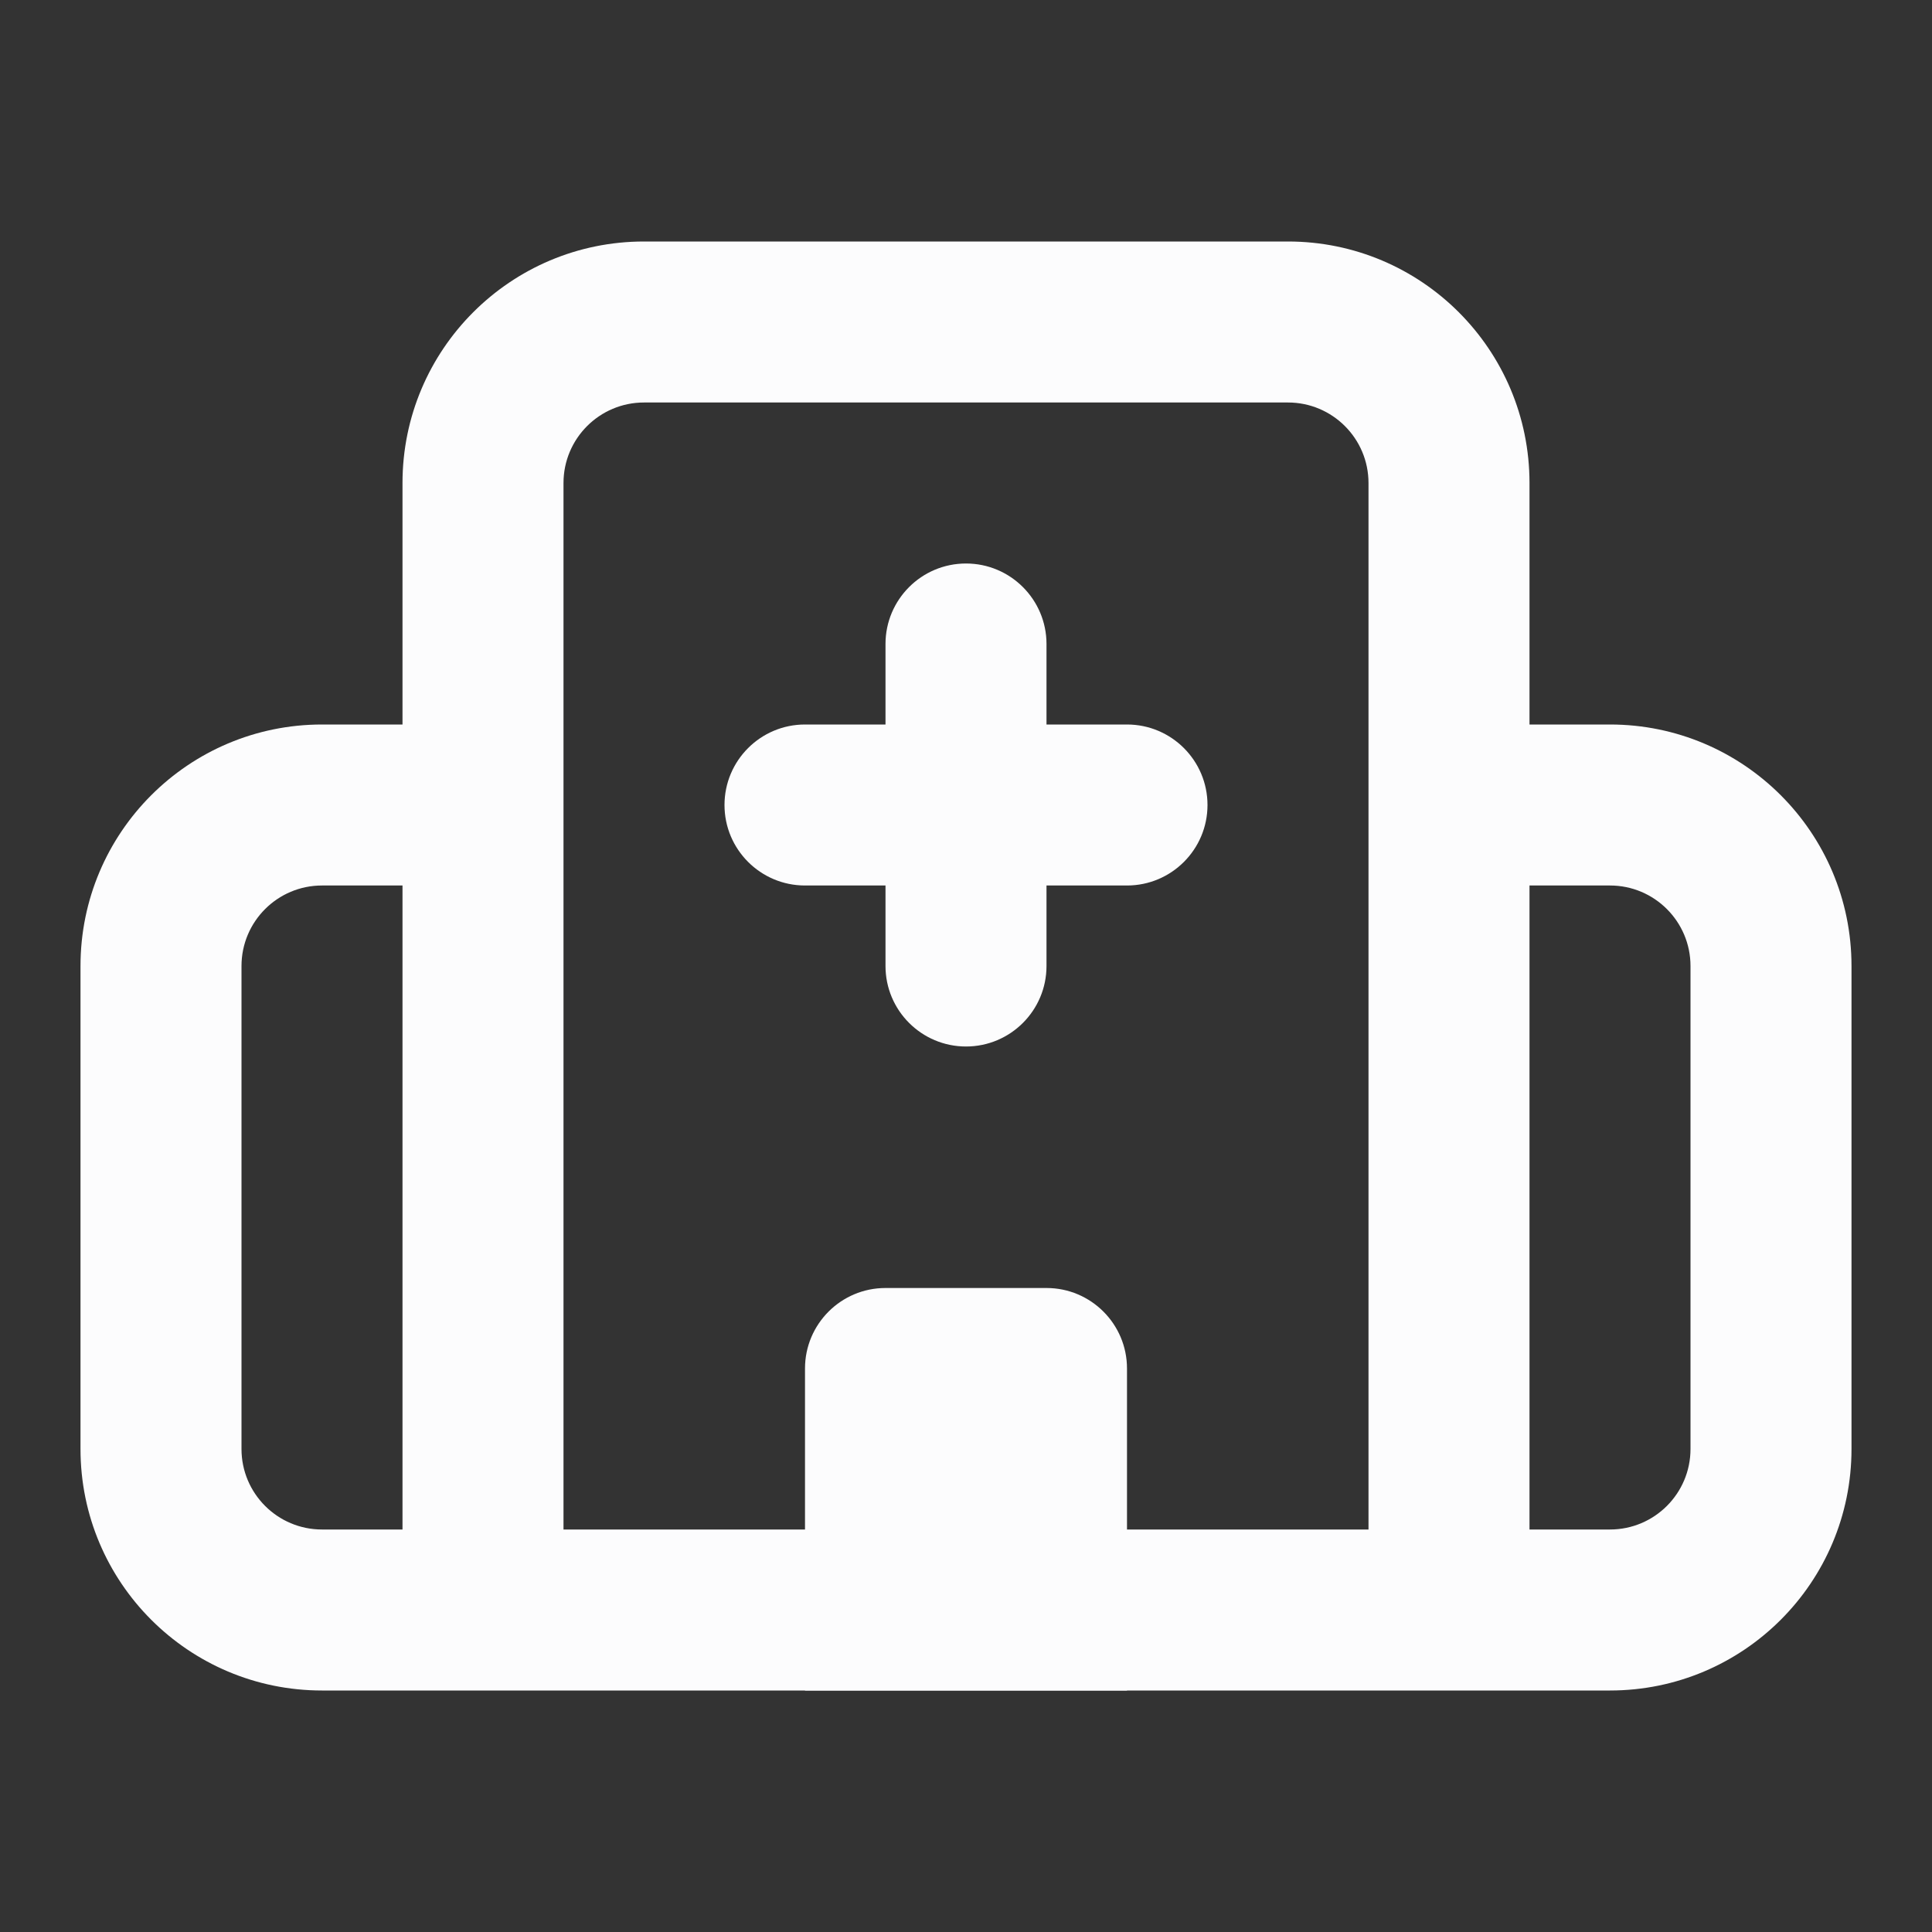
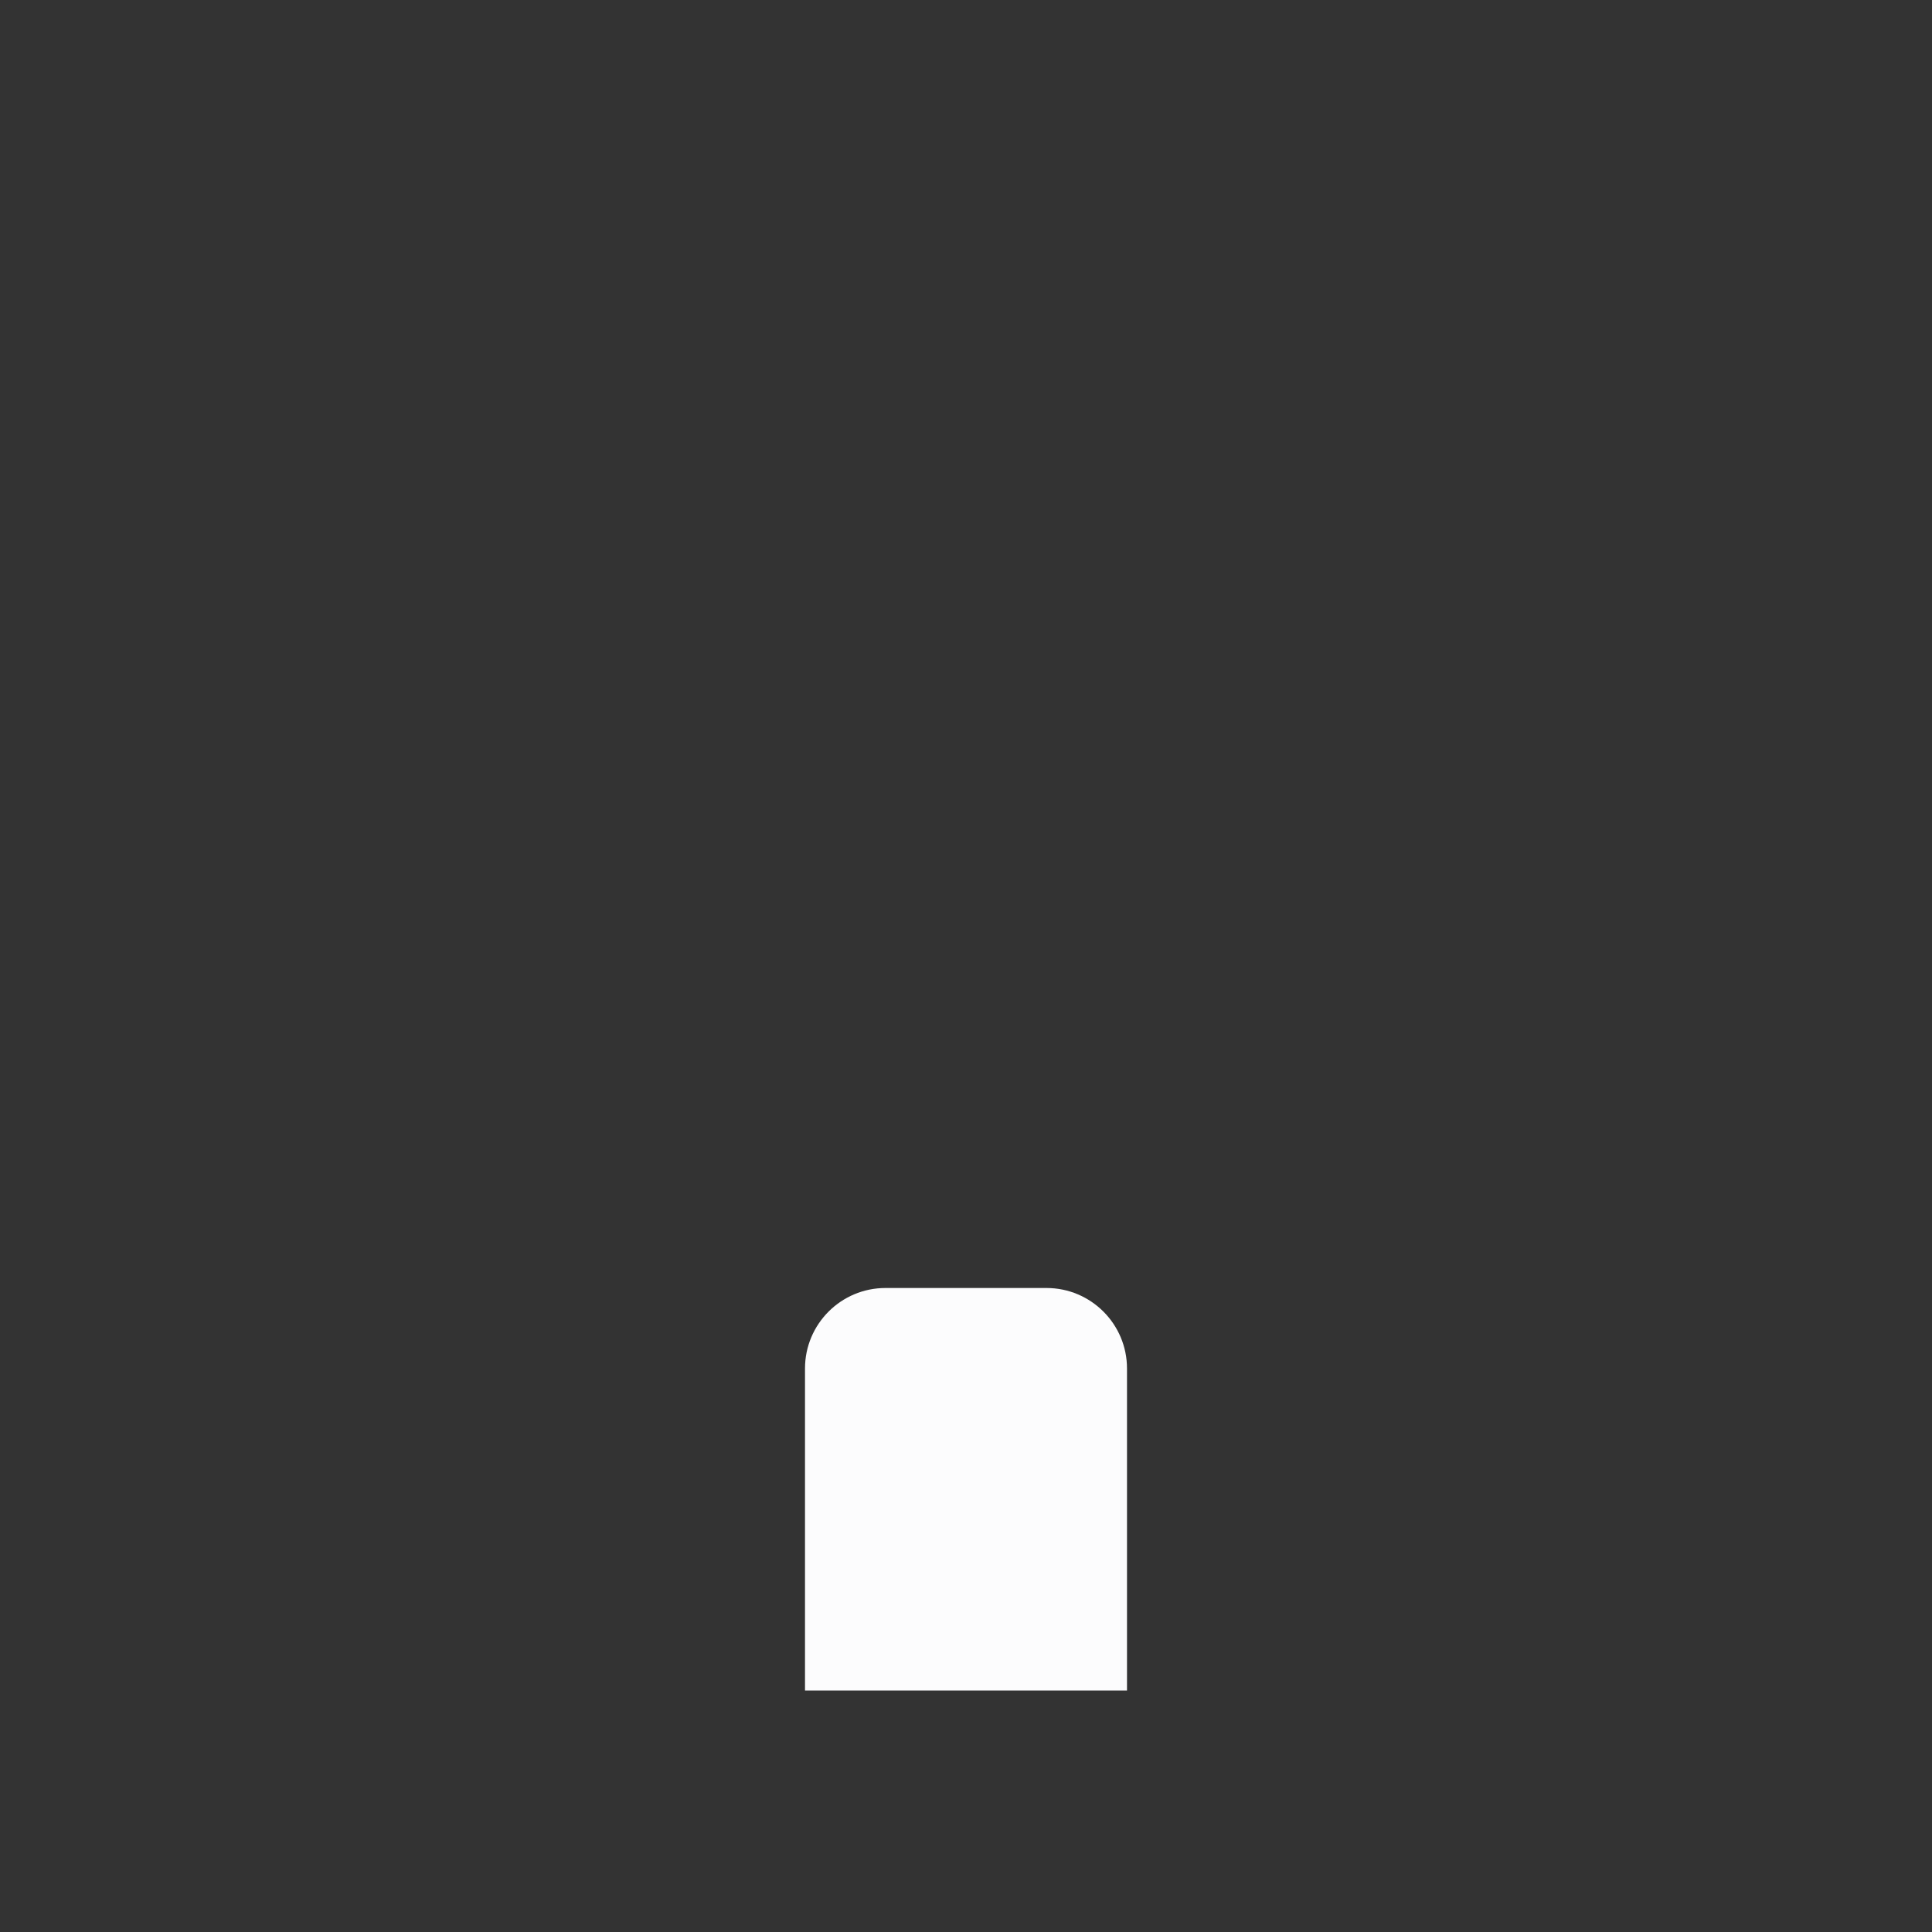
<svg xmlns="http://www.w3.org/2000/svg" width="24" height="24" viewBox="0 0 24 24" fill="none">
  <rect x="0" y="0" width="24" height="24" fill="#333333" stroke="none" />
-   <path fill-rule="evenodd" clip-rule="evenodd" d="M5 9V6C5 4.343 6.343 3 8 3H16C17.657 3 19 4.343 19 6V9H20C21.657 9 23 10.343 23 12V18C23 19.657 21.657 21 20 21H4C2.343 21 1 19.657 1 18V12C1 10.343 2.343 9 4 9H5ZM8 5H16C16.552 5 17 5.448 17 6V19H7V6C7 5.448 7.448 5 8 5ZM5 11H4C3.448 11 3 11.448 3 12V18C3 18.552 3.448 19 4 19H5V11ZM19 19H20C20.552 19 21 18.552 21 18V12C21 11.448 20.552 11 20 11H19V19Z" fill="#FCFCFD" />
  <path d="M10 17C10 16.448 10.448 16 11 16H13C13.552 16 14 16.448 14 17V21H10V17Z" fill="#FCFCFD" />
-   <path d="M12 7C11.448 7 11 7.448 11 8V9H10C9.448 9 9 9.448 9 10C9 10.552 9.448 11 10 11H11V12C11 12.552 11.448 13 12 13C12.552 13 13 12.552 13 12V11H14C14.552 11 15 10.552 15 10C15 9.448 14.552 9 14 9H13V8C13 7.448 12.552 7 12 7Z" fill="#FCFCFD" />
</svg>